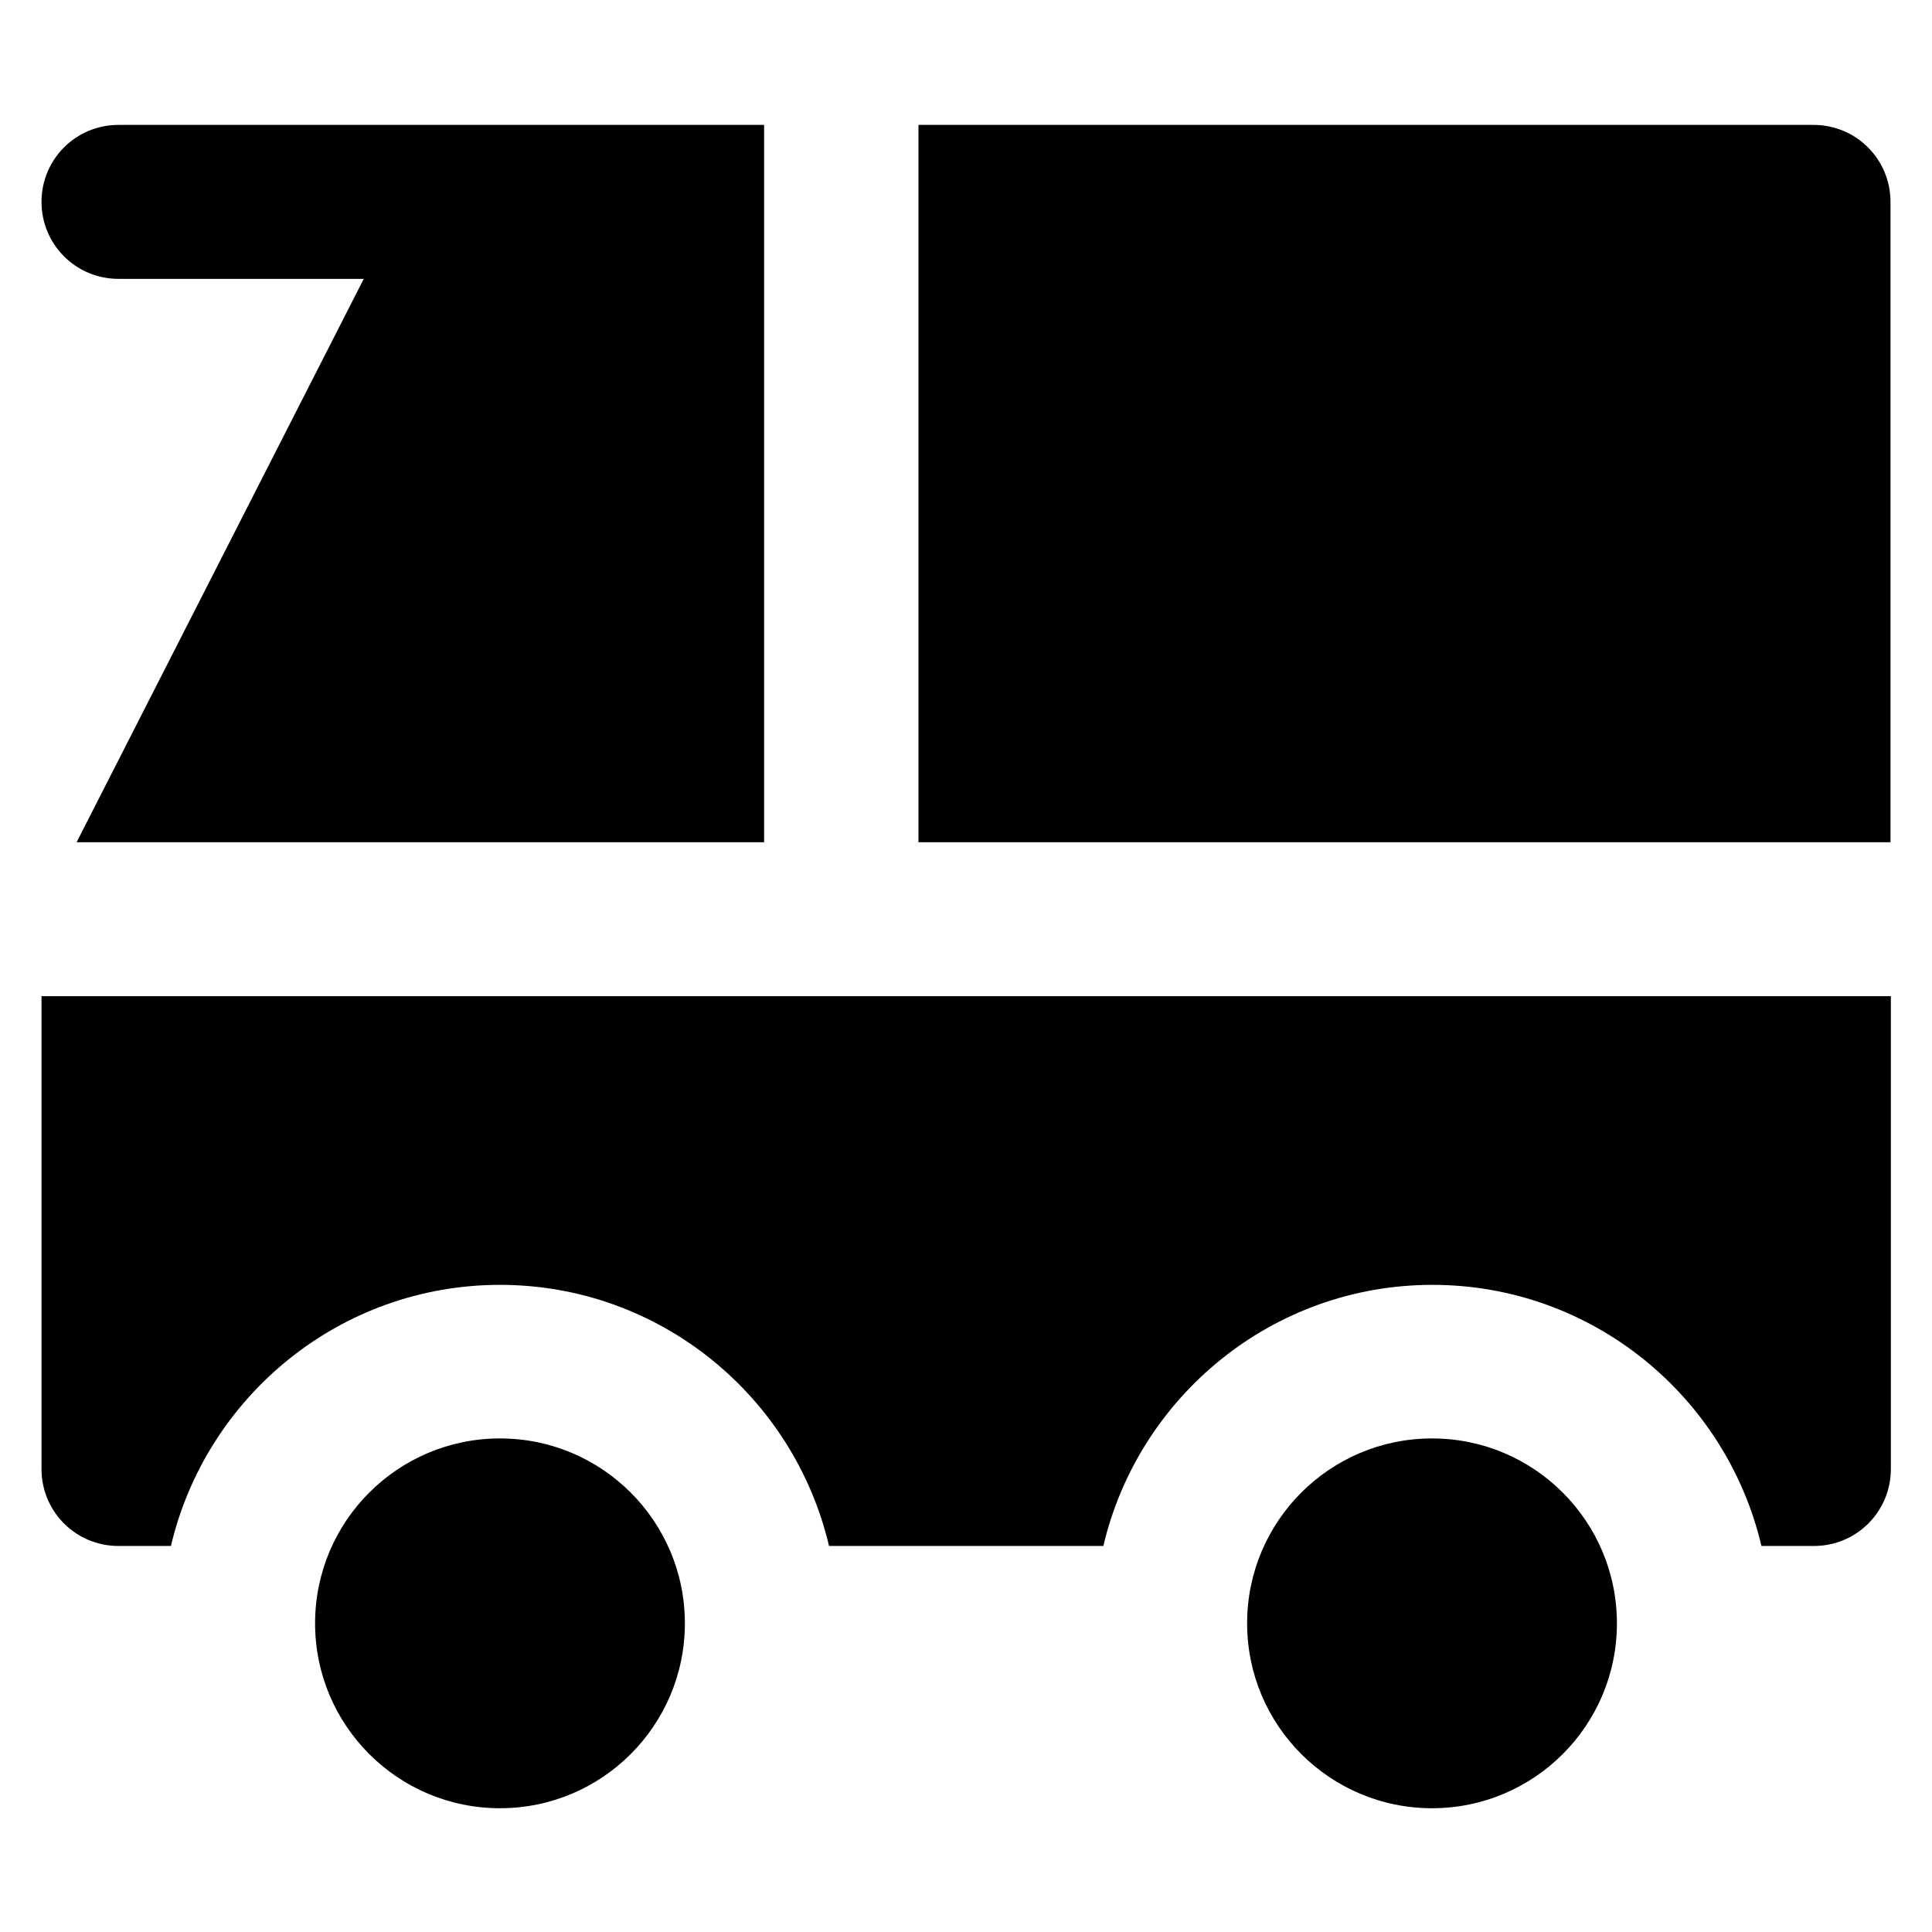
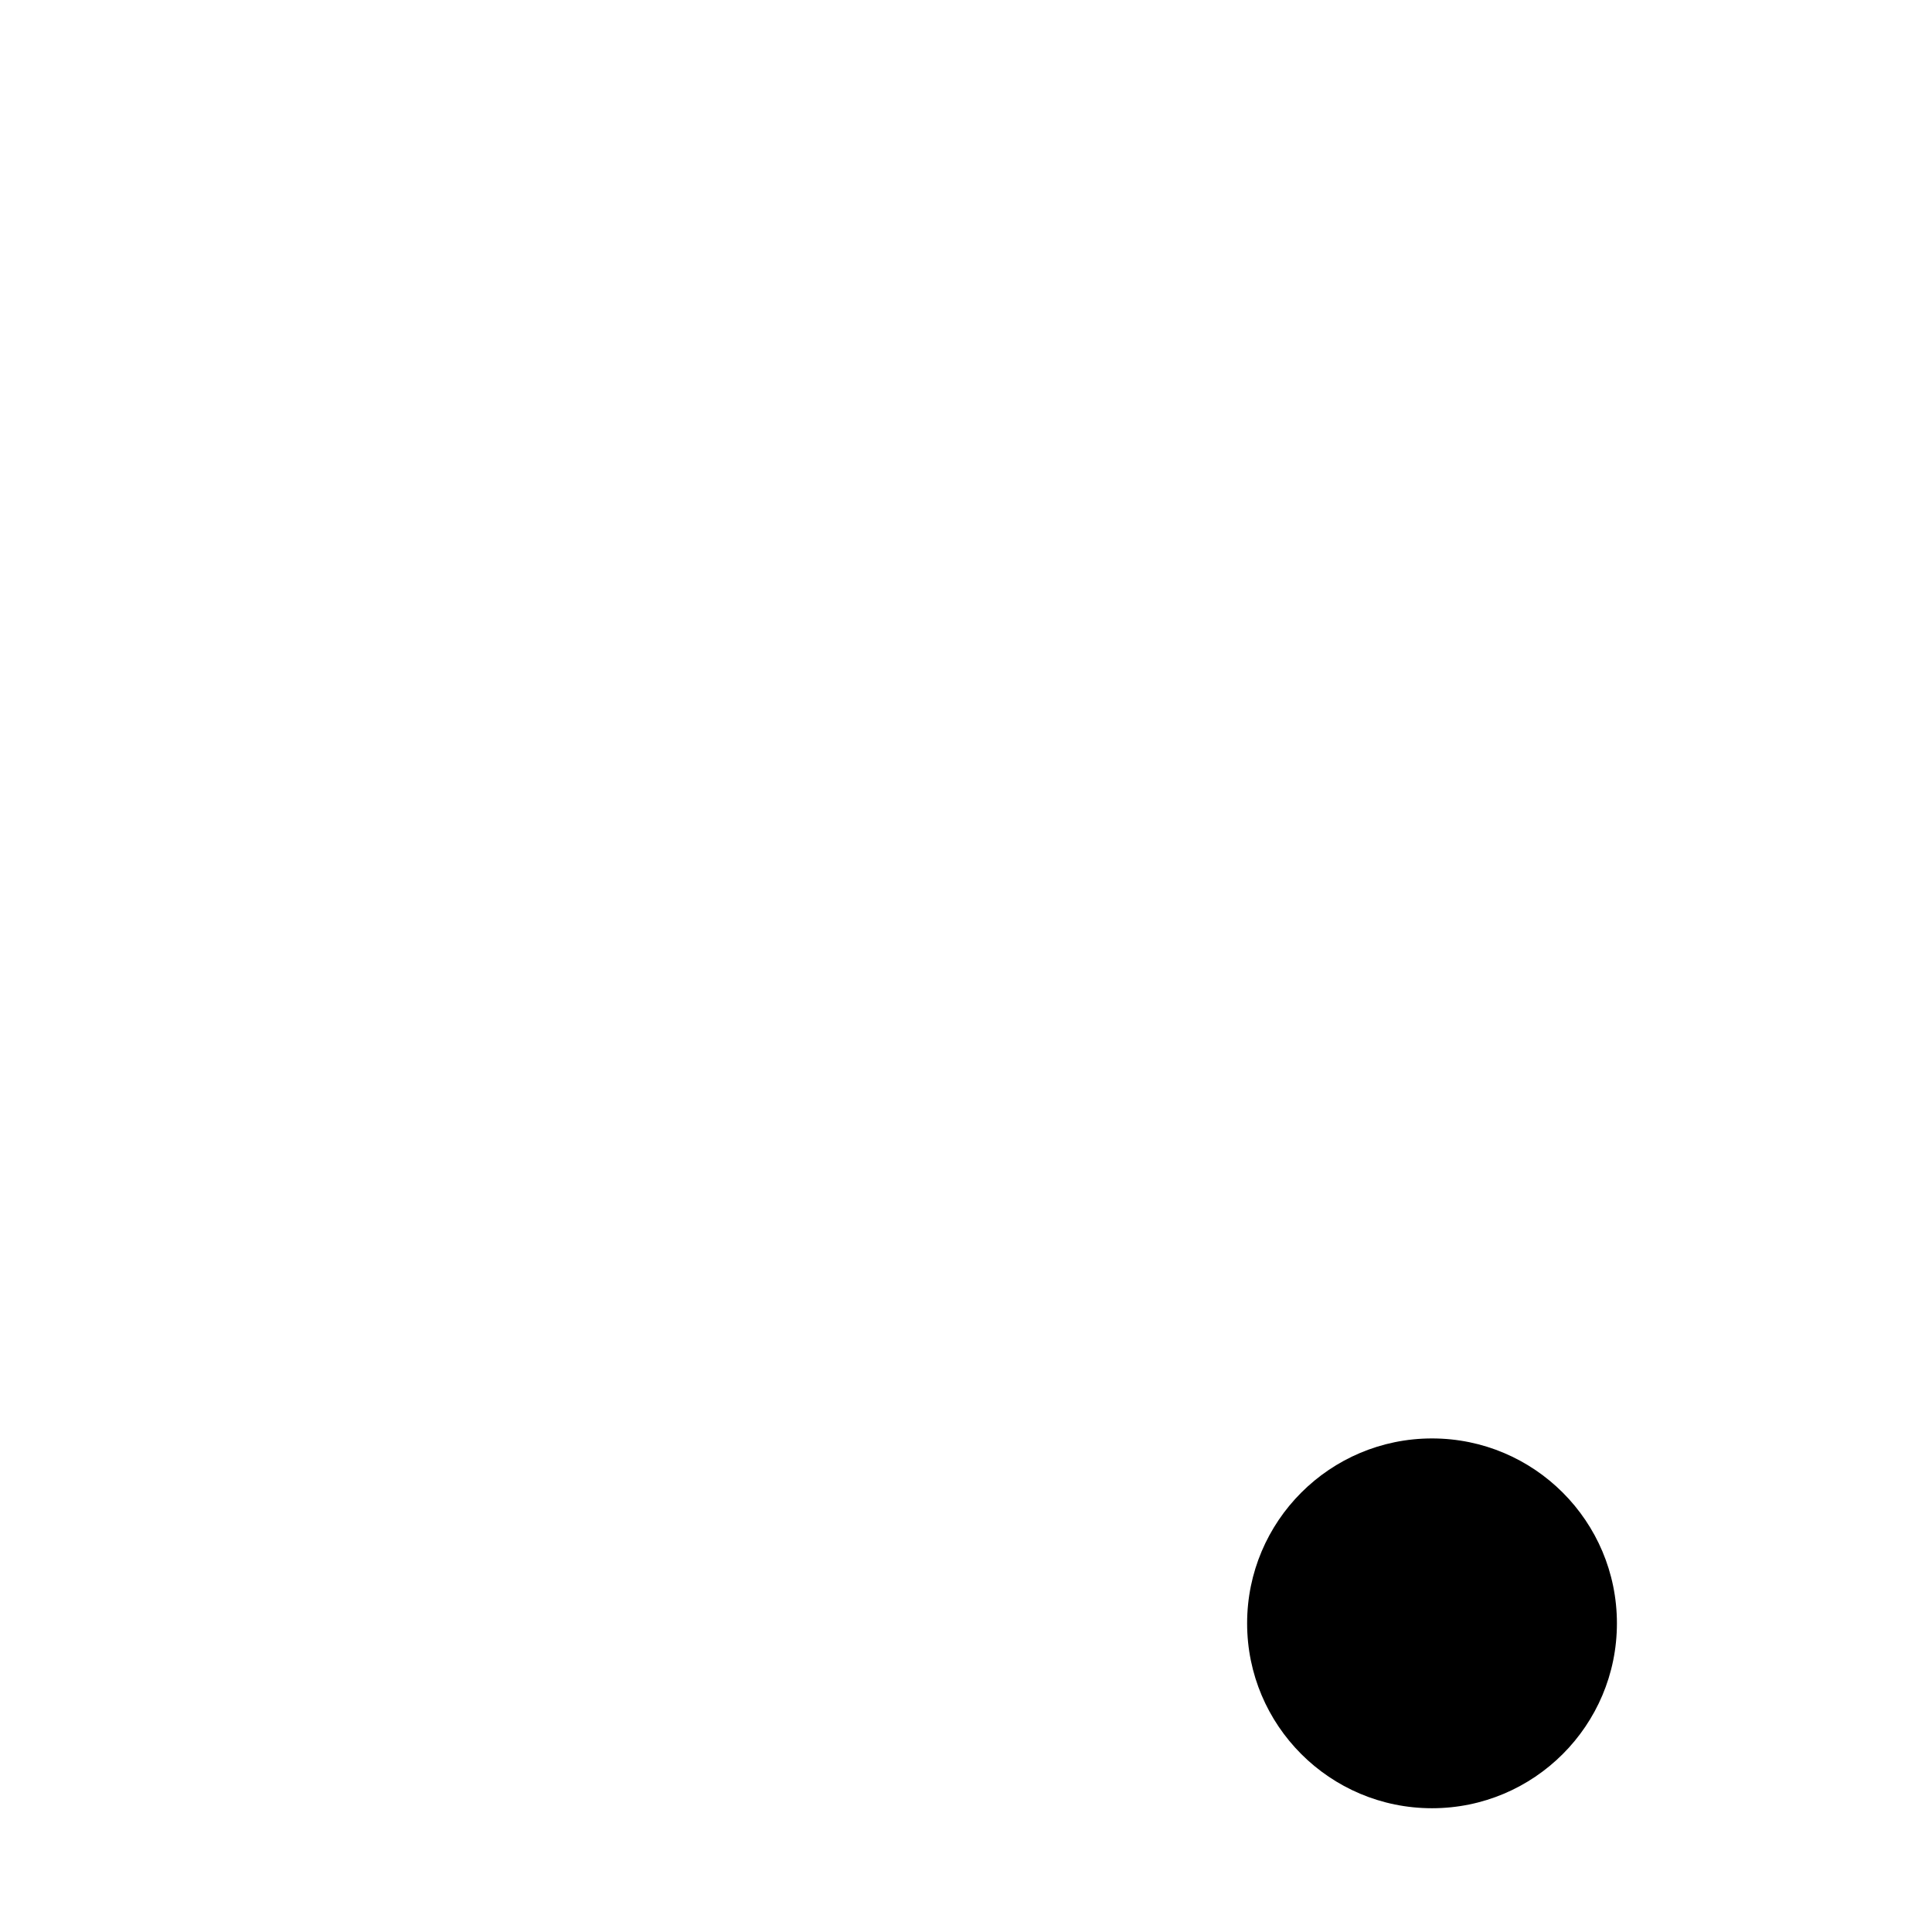
<svg xmlns="http://www.w3.org/2000/svg" version="1.1" viewBox="0 0 512 512" enable-background="new 0 0 512 512">
  <g>
    <g>
      <circle cx="379.5" cy="430.2" r="49" />
-       <circle cx="132.5" cy="430.2" r="49" />
-       <path d="m480.6,33.1h-237.2v190.1h257.6v-169.7c0-11.3-9.1-20.4-20.4-20.4z" />
-       <path d="M31.4,73.9h65L20.3,223.2h182.2V33.1H31.4C20.1,33.1,11,42.2,11,53.5C11,64.8,20.1,73.9,31.4,73.9z" />
-       <path d="M11,389.3c0,11.3,9.1,20.4,20.4,20.4h13.9c9.3-39.6,44.8-69.2,87.2-69.2c42.4,0,77.9,29.6,87.2,69.2h72.7    c9.3-39.6,44.8-69.2,87.2-69.2c42.4,0,77.9,29.6,87.2,69.2h13.9c11.3,0,20.4-9.1,20.4-20.4V264H11V389.3z" />
    </g>
  </g>
</svg>